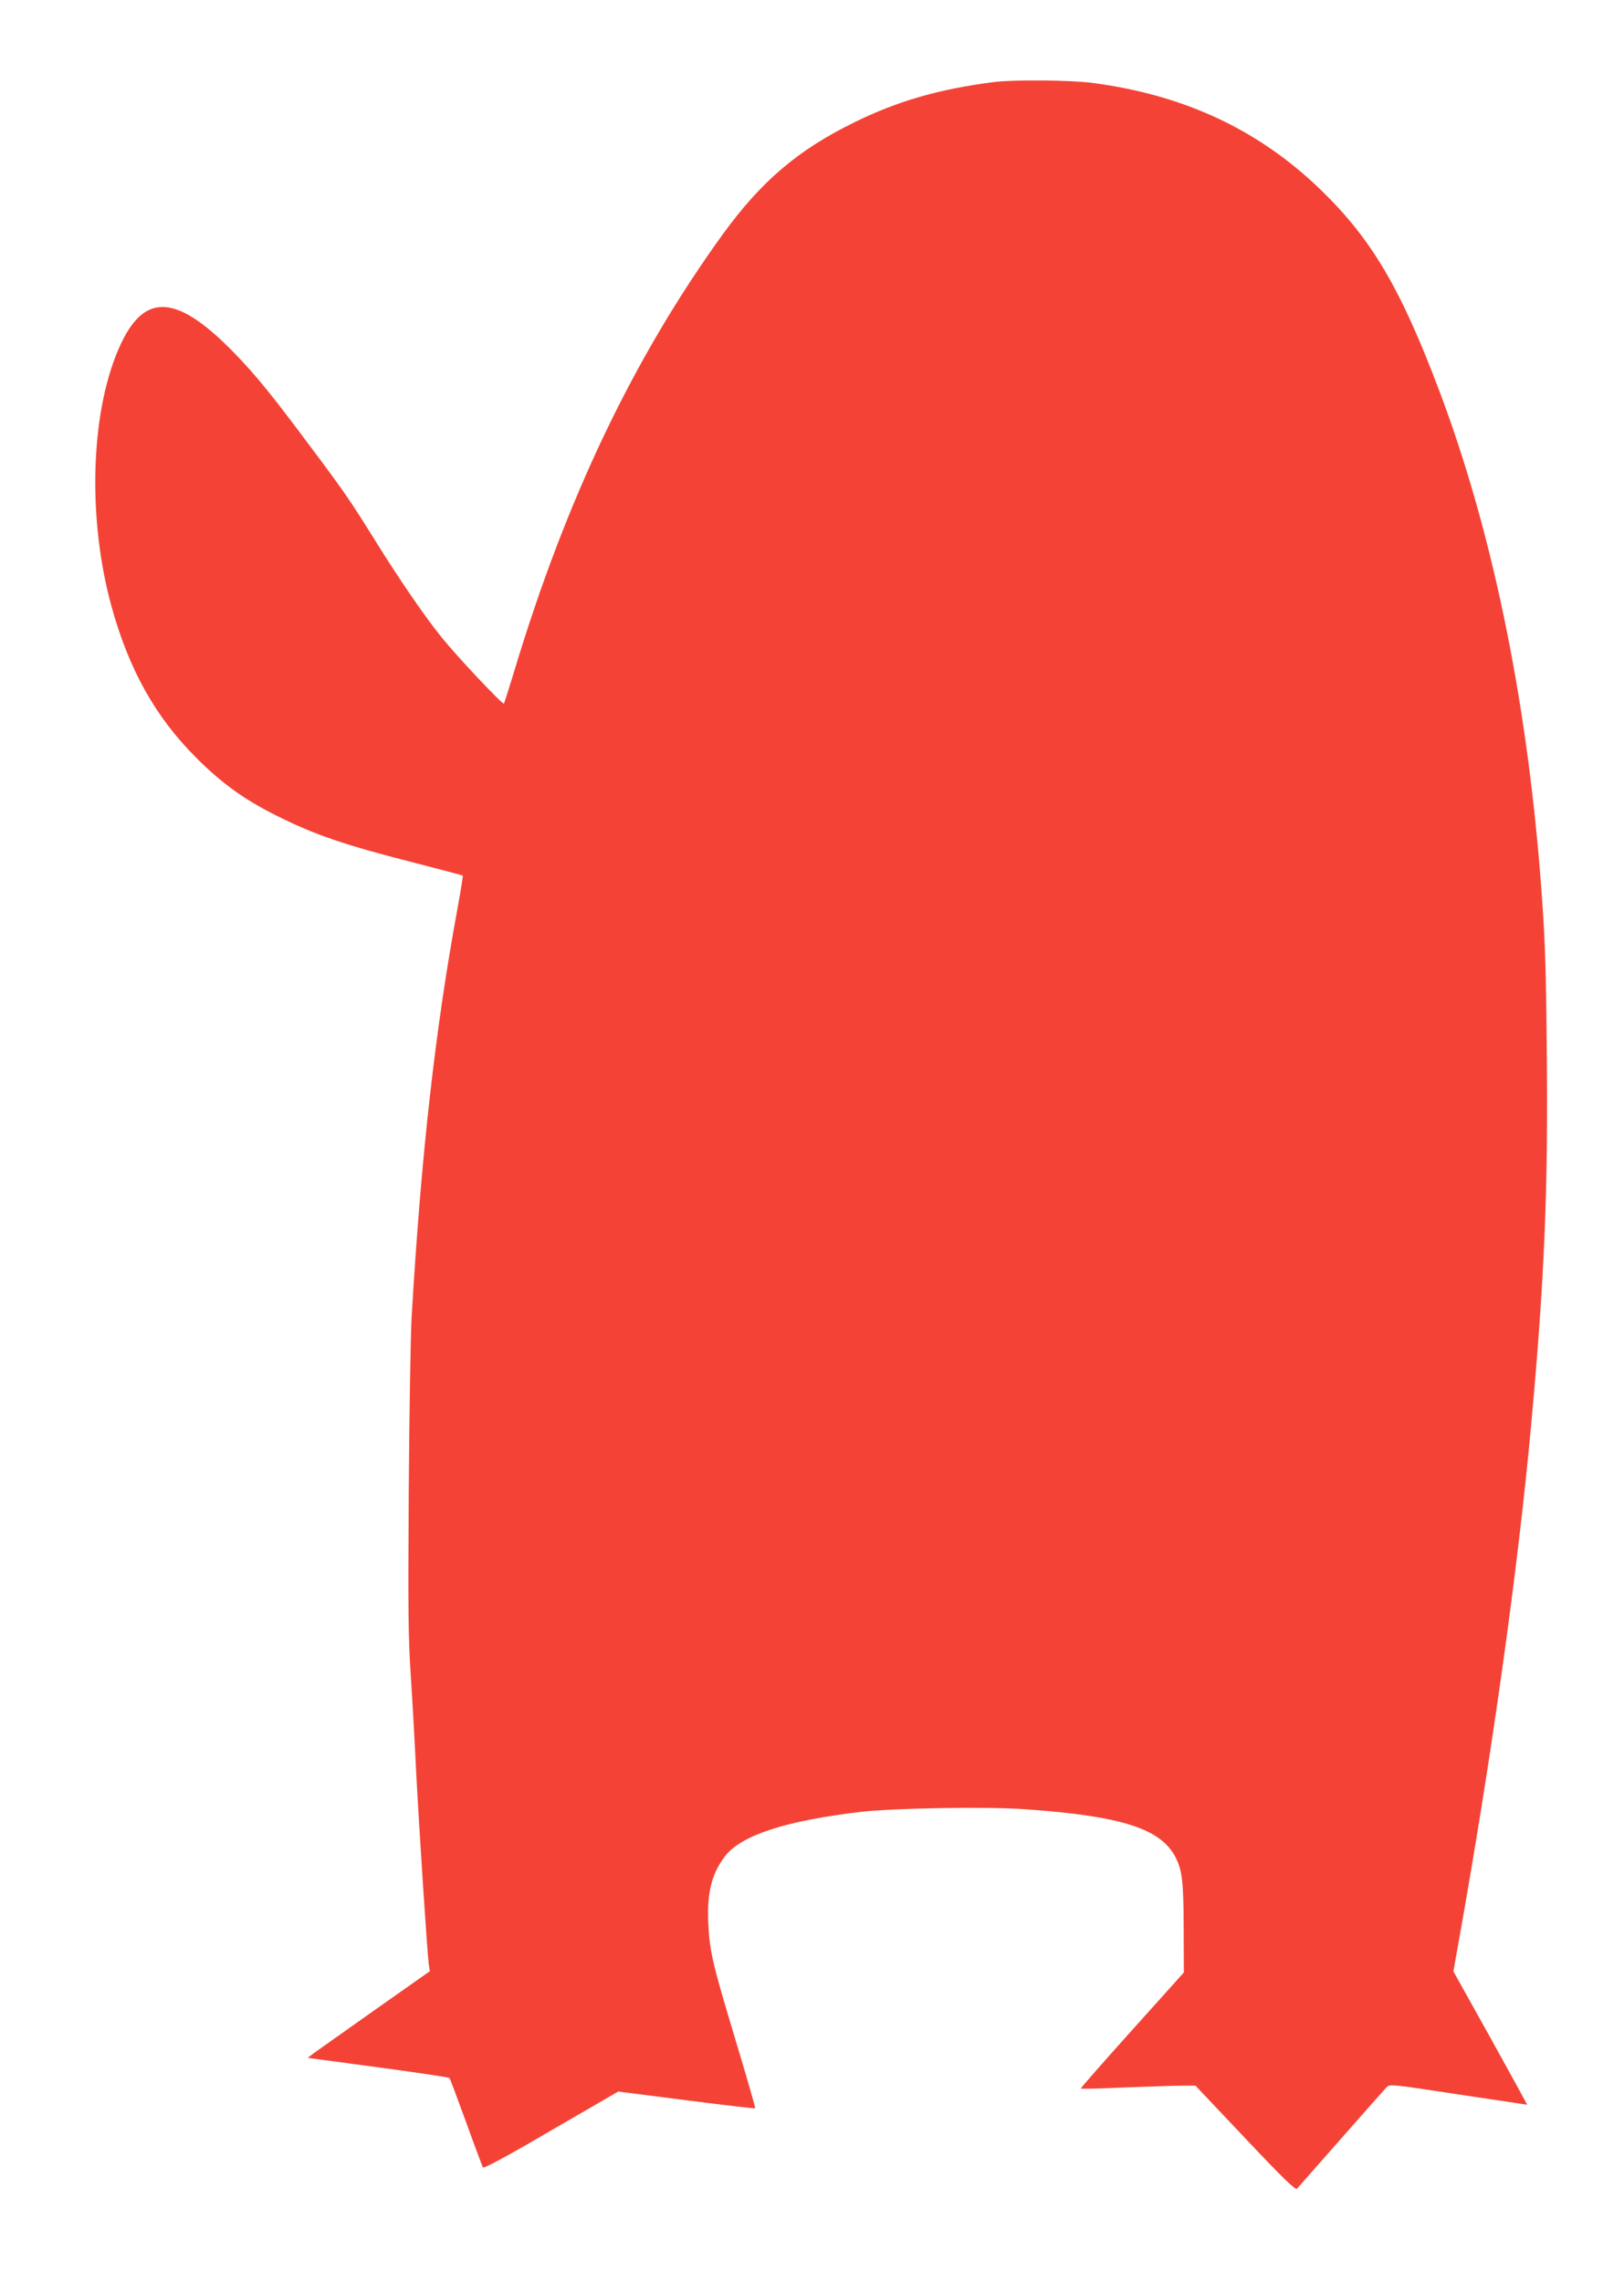
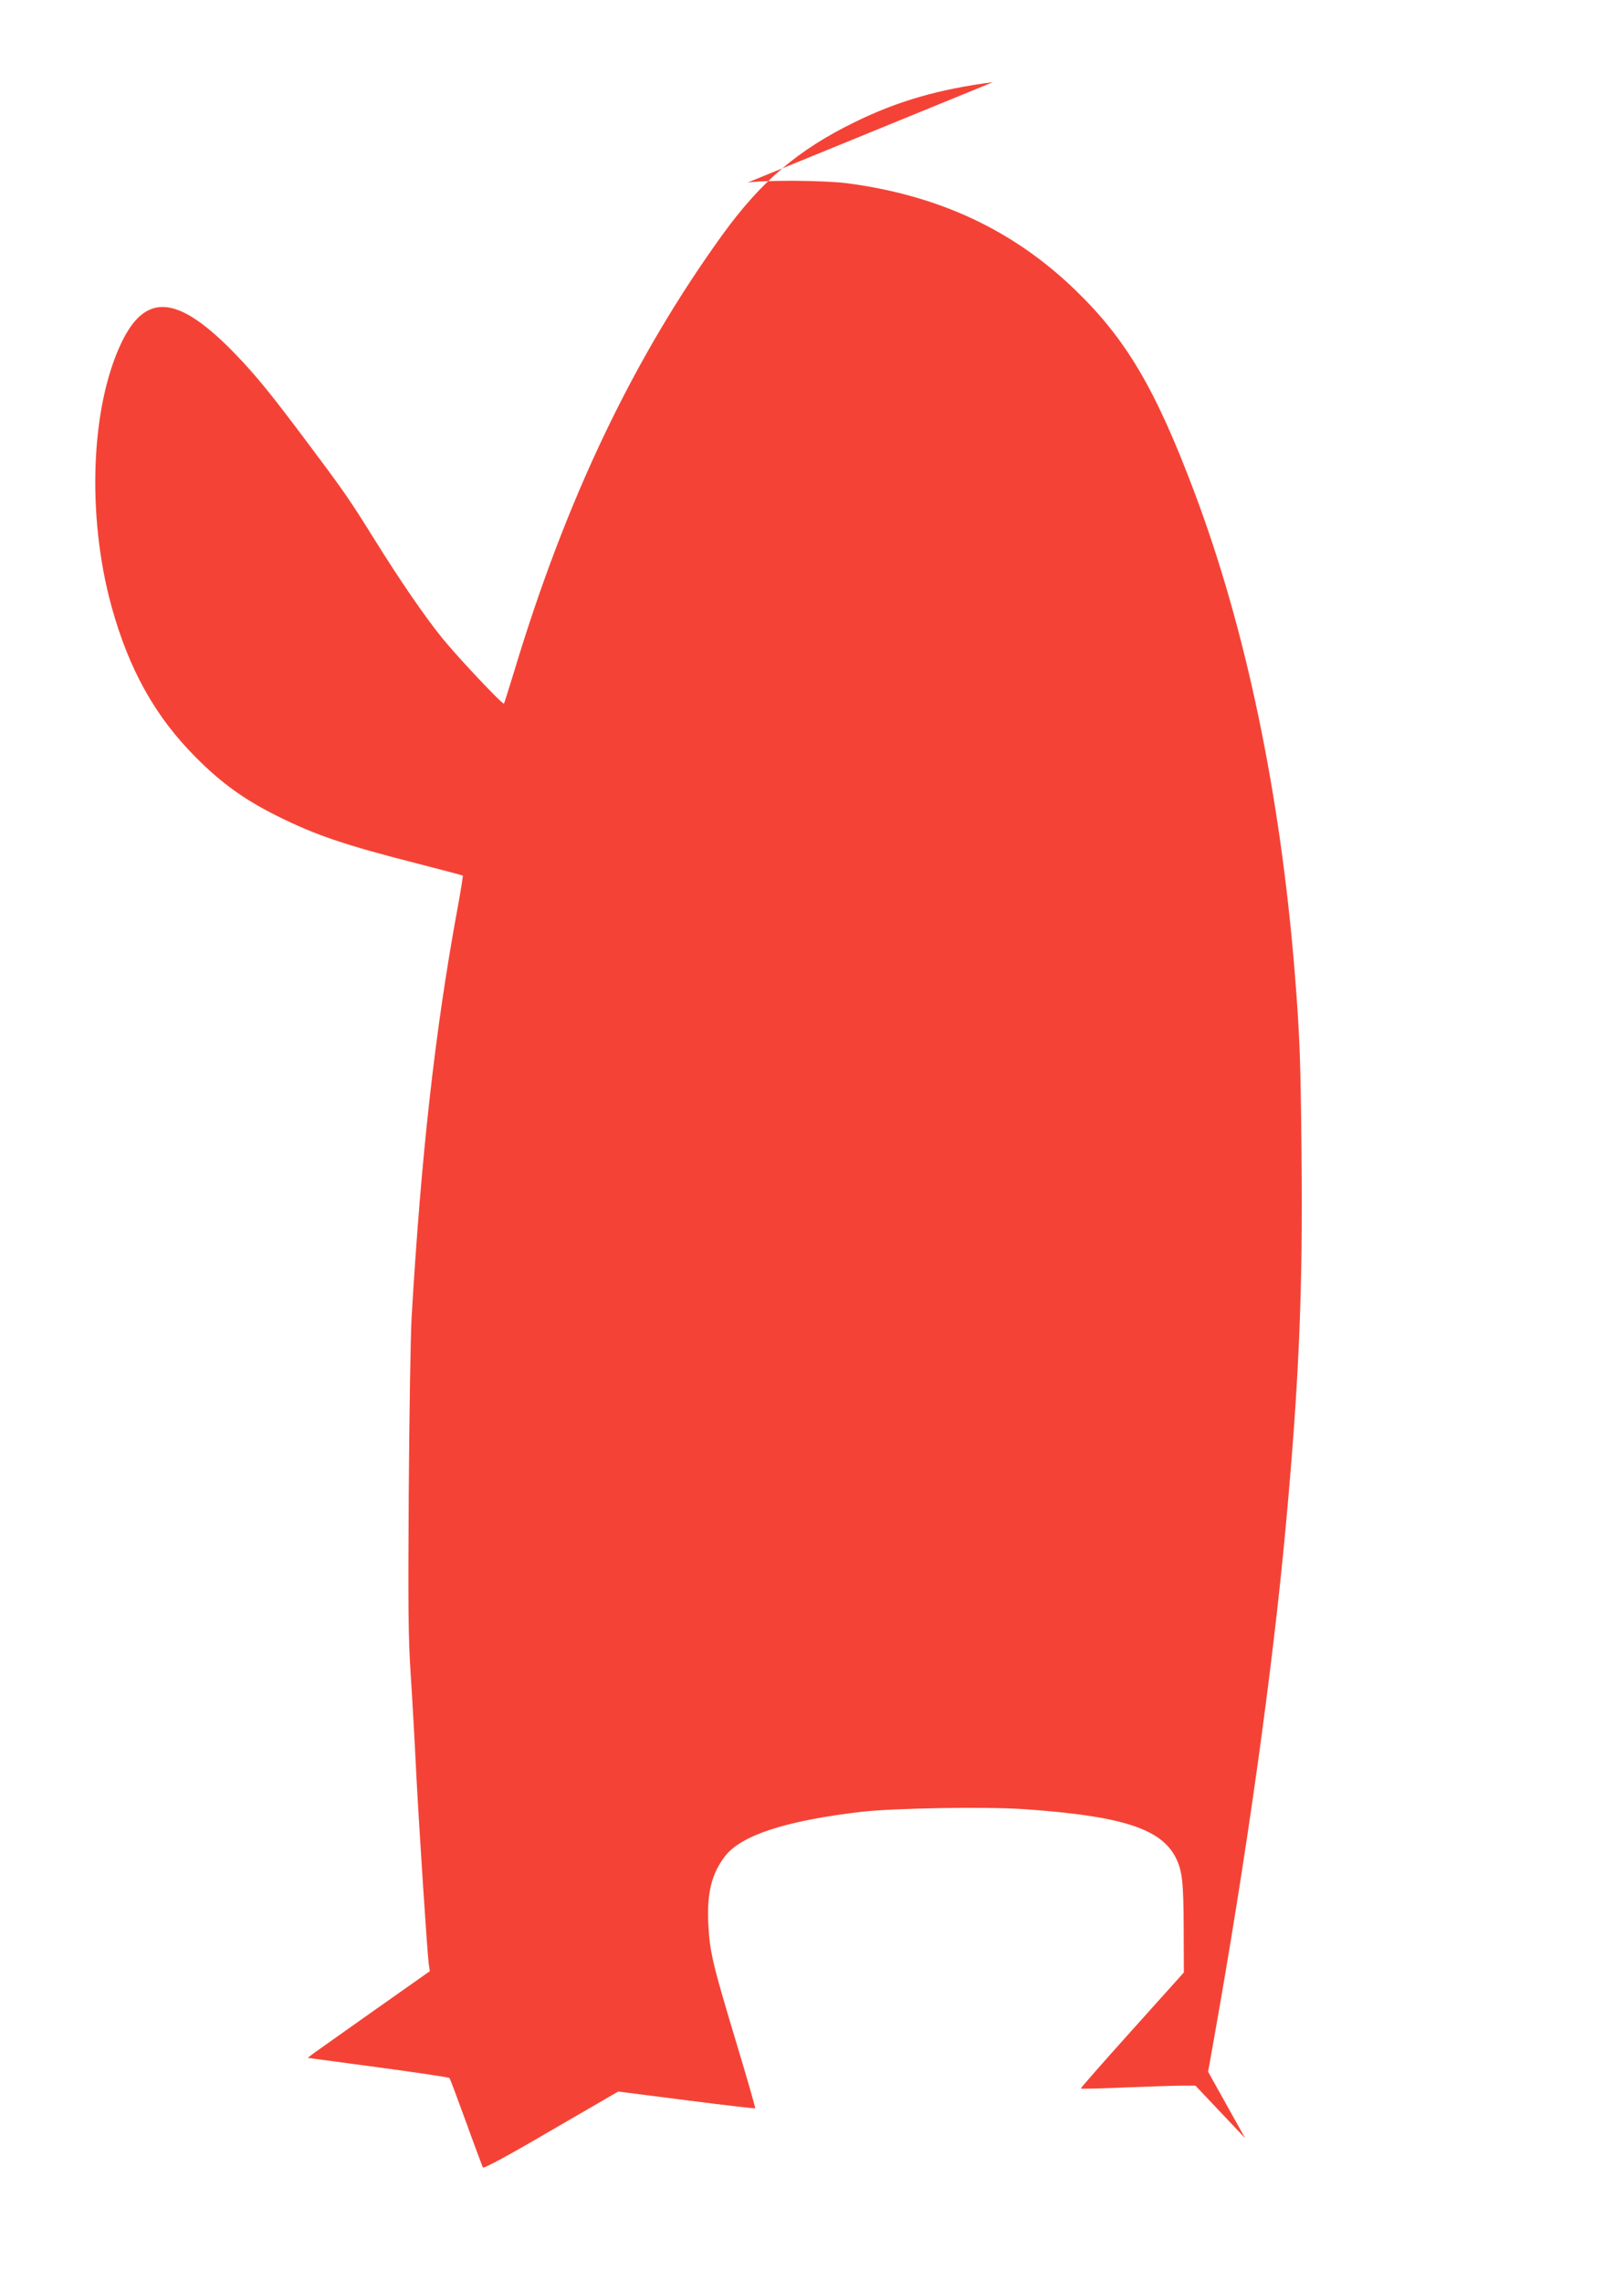
<svg xmlns="http://www.w3.org/2000/svg" version="1.0" width="911pt" height="1280pt" viewBox="0 0 911 1280" preserveAspectRatio="xMidYMid meet">
  <g transform="translate(0,1280) scale(0.1,-0.1)" fill="#f44336" stroke="none">
-     <path d="M5570 12339 c-302 -39 -535 -106 -775 -224 -319 -156 -524 -331 -741 -630 -500 -692 -878 -1483 -1169 -2449 -30 -98 -56 -180 -58 -183 -8 -7 -264 265 -350 372 -98 122 -236 323 -377 550 -135 217 -175 275 -359 520 -216 290 -306 400 -421 519 -321 332 -503 349 -640 61 -171 -360 -194 -967 -55 -1475 98 -356 246 -621 475 -850 142 -143 270 -235 450 -325 218 -109 378 -164 794 -270 136 -35 250 -65 252 -67 2 -2 -12 -88 -31 -192 -125 -680 -203 -1382 -256 -2286 -6 -107 -13 -546 -16 -975 -4 -648 -3 -822 11 -1030 9 -137 23 -387 31 -555 17 -320 61 -996 70 -1066 l6 -42 -308 -217 c-169 -120 -324 -229 -343 -243 l-34 -26 394 -53 c216 -29 397 -56 401 -60 4 -4 46 -117 94 -249 48 -133 91 -247 94 -253 5 -7 139 65 383 208 l376 218 383 -49 c210 -27 383 -47 385 -45 3 2 -47 174 -110 383 -131 436 -145 495 -153 659 -7 167 19 274 94 372 90 117 338 199 763 249 185 21 698 30 915 15 547 -38 767 -109 850 -271 37 -74 44 -135 45 -396 l1 -249 -291 -324 c-160 -178 -289 -325 -287 -327 2 -3 114 0 248 6 134 5 278 10 319 10 l76 0 279 -295 c218 -231 282 -292 291 -283 6 7 118 135 249 283 131 149 245 278 254 287 16 17 36 15 401 -41 212 -32 386 -58 387 -58 0 1 -92 170 -206 375 l-208 373 28 157 c188 1053 334 2098 408 2907 74 803 96 1320 88 2087 -5 530 -10 659 -37 1003 -81 1011 -274 1940 -567 2715 -216 573 -380 850 -664 1125 -347 336 -764 532 -1281 600 -123 16 -447 19 -558 4z" />
+     <path d="M5570 12339 c-302 -39 -535 -106 -775 -224 -319 -156 -524 -331 -741 -630 -500 -692 -878 -1483 -1169 -2449 -30 -98 -56 -180 -58 -183 -8 -7 -264 265 -350 372 -98 122 -236 323 -377 550 -135 217 -175 275 -359 520 -216 290 -306 400 -421 519 -321 332 -503 349 -640 61 -171 -360 -194 -967 -55 -1475 98 -356 246 -621 475 -850 142 -143 270 -235 450 -325 218 -109 378 -164 794 -270 136 -35 250 -65 252 -67 2 -2 -12 -88 -31 -192 -125 -680 -203 -1382 -256 -2286 -6 -107 -13 -546 -16 -975 -4 -648 -3 -822 11 -1030 9 -137 23 -387 31 -555 17 -320 61 -996 70 -1066 l6 -42 -308 -217 c-169 -120 -324 -229 -343 -243 l-34 -26 394 -53 c216 -29 397 -56 401 -60 4 -4 46 -117 94 -249 48 -133 91 -247 94 -253 5 -7 139 65 383 208 l376 218 383 -49 c210 -27 383 -47 385 -45 3 2 -47 174 -110 383 -131 436 -145 495 -153 659 -7 167 19 274 94 372 90 117 338 199 763 249 185 21 698 30 915 15 547 -38 767 -109 850 -271 37 -74 44 -135 45 -396 l1 -249 -291 -324 c-160 -178 -289 -325 -287 -327 2 -3 114 0 248 6 134 5 278 10 319 10 l76 0 279 -295 l-208 373 28 157 c188 1053 334 2098 408 2907 74 803 96 1320 88 2087 -5 530 -10 659 -37 1003 -81 1011 -274 1940 -567 2715 -216 573 -380 850 -664 1125 -347 336 -764 532 -1281 600 -123 16 -447 19 -558 4z" />
  </g>
</svg>